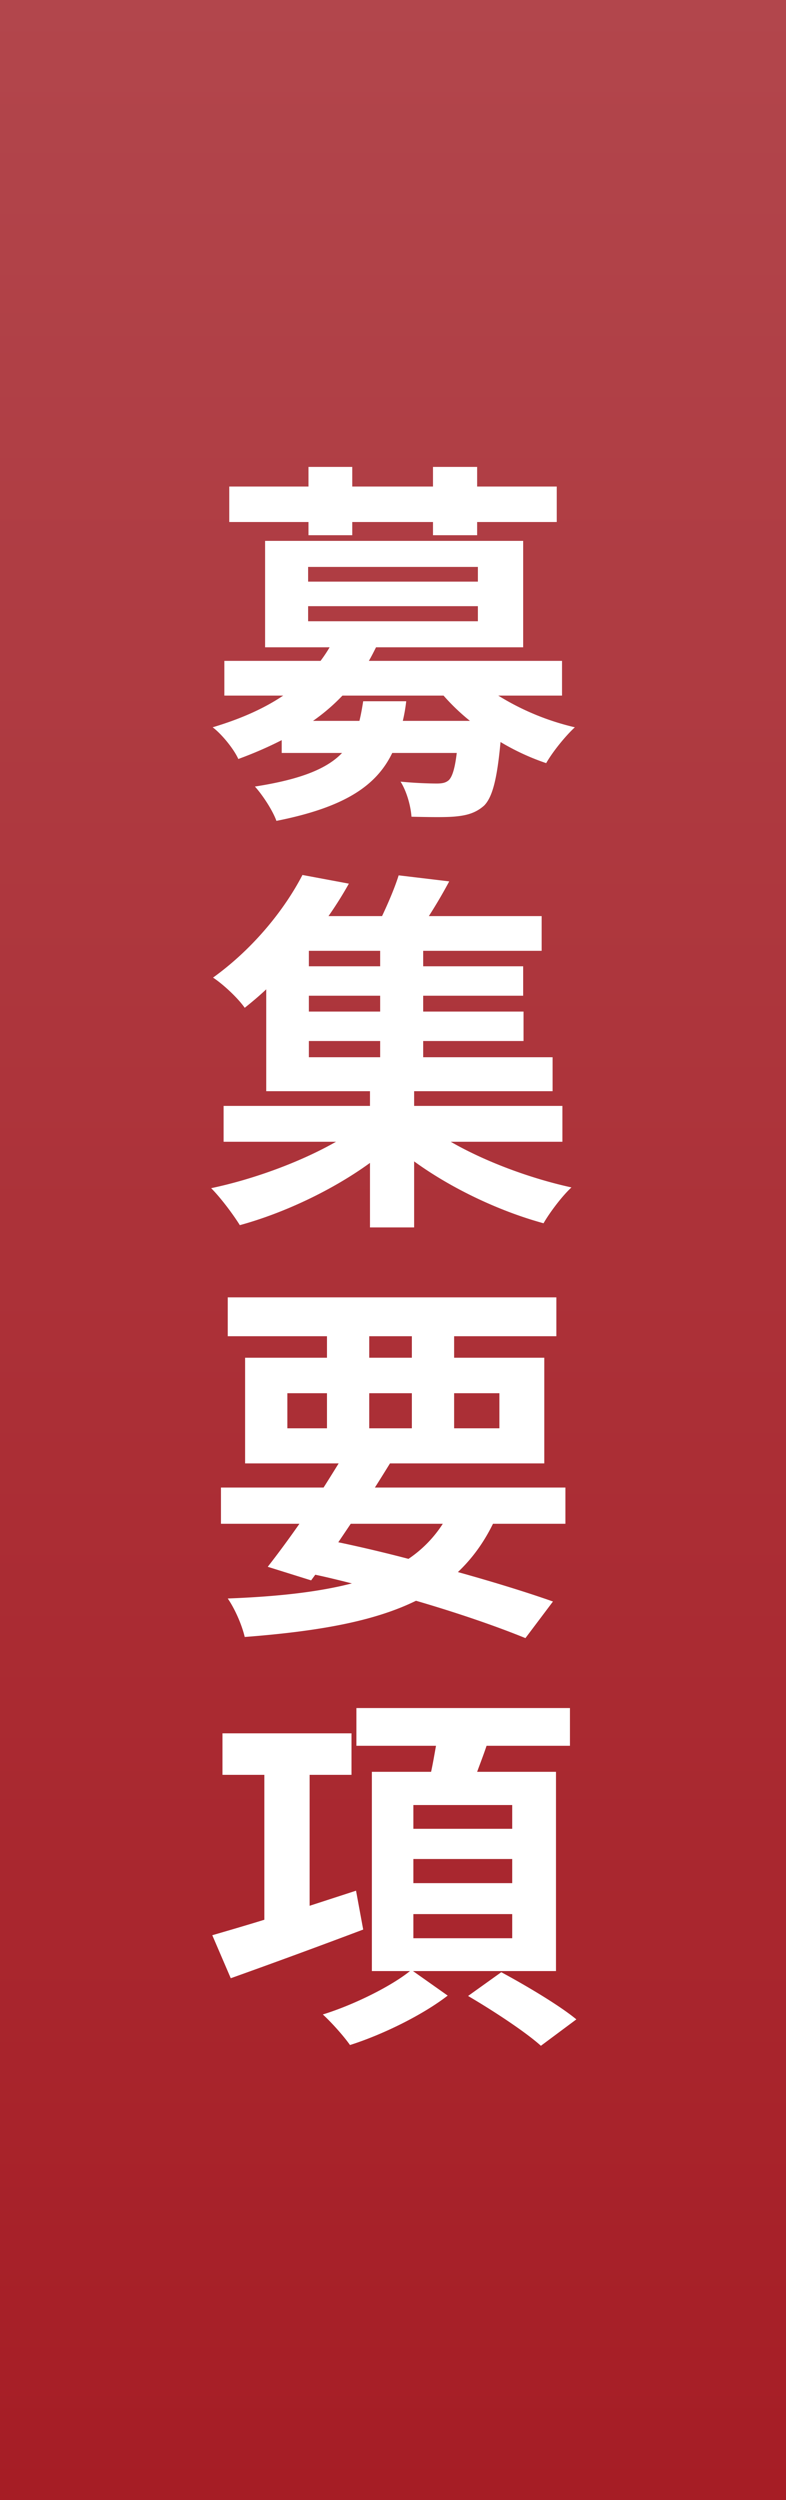
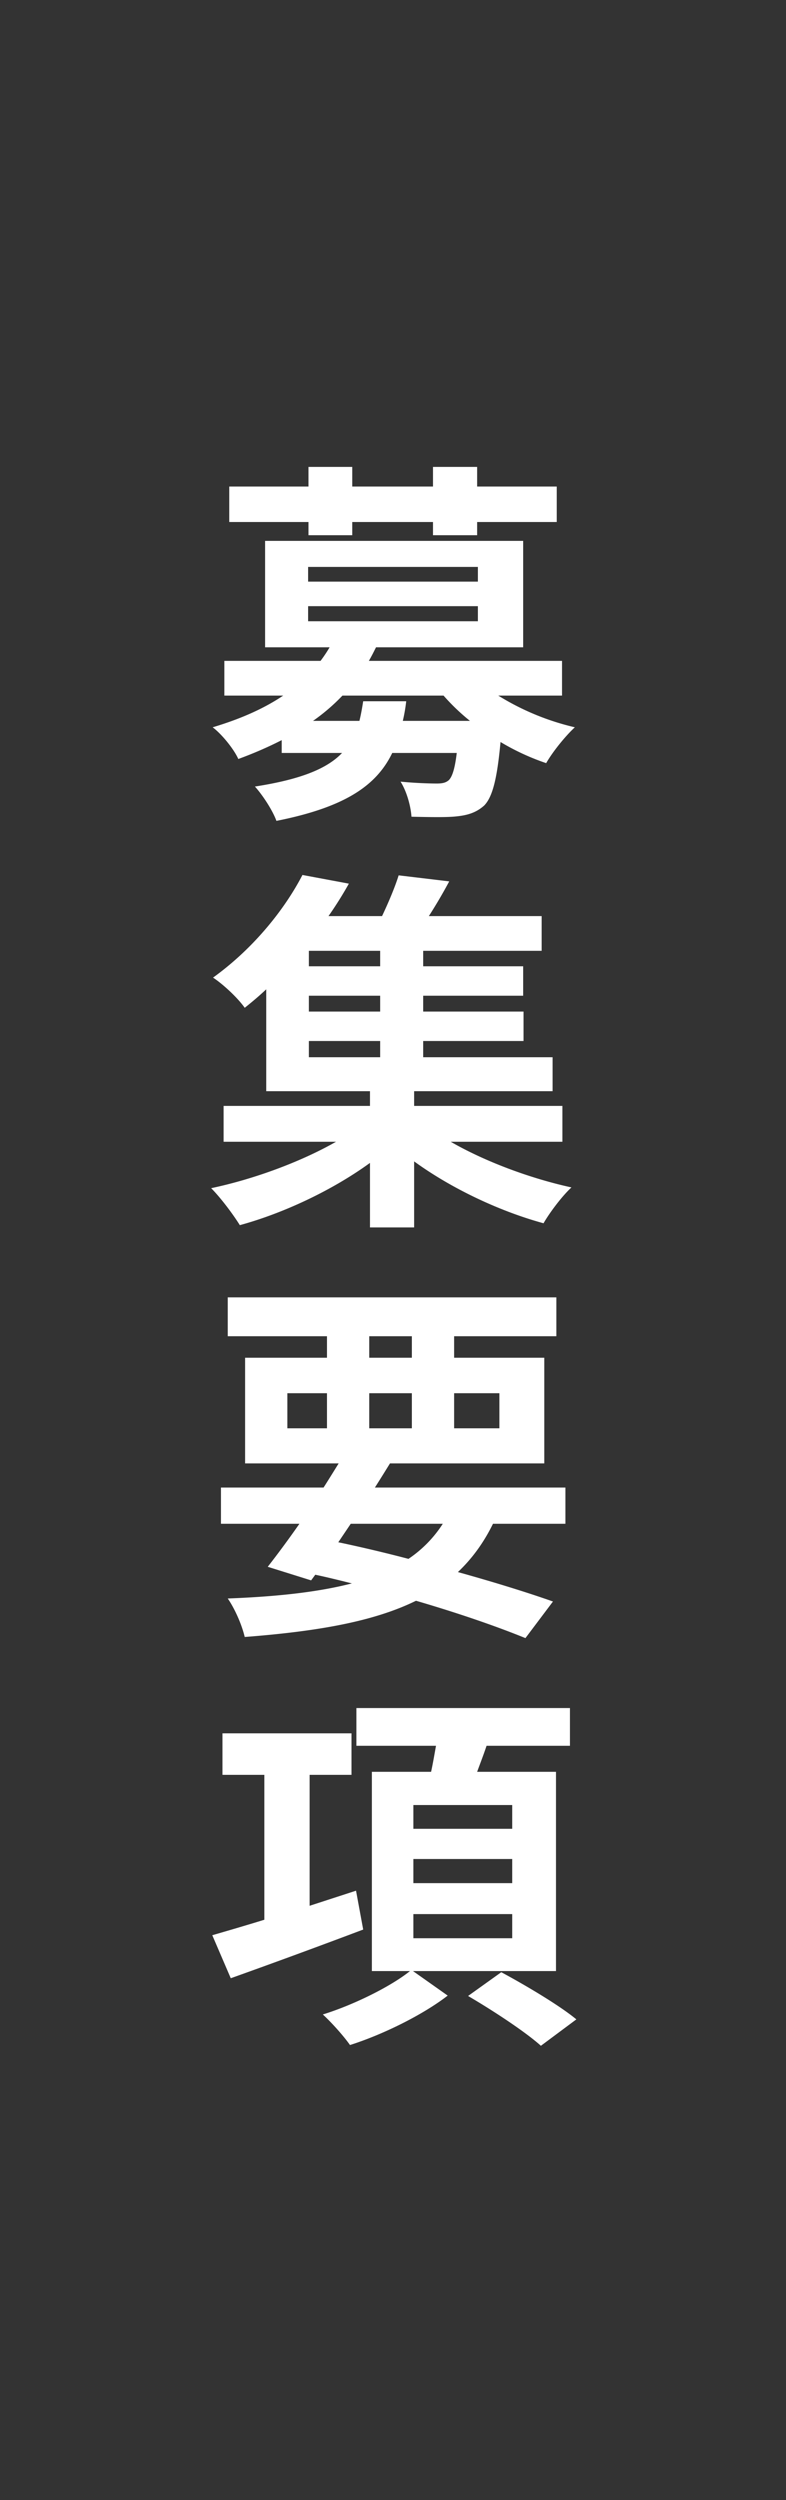
<svg xmlns="http://www.w3.org/2000/svg" width="50" height="159" fill="none">
  <rect width="100%" height="100%" fill="#333333" stroke="none" />
-   <path fill="url(#a)" d="M0 0h50v159H0z" />
  <path fill="#fff" d="M19.624 34.04v-.84h-5.04v-2.256h5.04v-1.248h2.784v1.248h5.136v-1.248h2.808v1.248h5.064V33.2h-5.064v.84h-2.808v-.84h-5.136v.84zm3.48 10.56h2.736c-.048.432-.12.84-.216 1.248h4.272a13.4 13.4 0 0 1-1.68-1.608h-6.432a12.4 12.4 0 0 1-1.872 1.608h2.952c.096-.384.168-.792.24-1.248M19.6 38.552v.96h10.8v-.96zm0-2.496v.936h10.8v-.936zm16.152 8.184h-4.056a16.2 16.2 0 0 0 4.872 2.016c-.6.552-1.416 1.56-1.824 2.28a15 15 0 0 1-2.904-1.344c-.216 2.328-.504 3.48-1.032 4.032-.504.456-1.056.624-1.752.696-.624.072-1.728.048-2.88.024-.048-.696-.312-1.632-.696-2.232.96.096 1.896.12 2.304.12.36 0 .576-.048.768-.216.216-.216.384-.72.504-1.728h-4.104c-1.008 2.088-3.024 3.456-7.368 4.32-.24-.672-.888-1.656-1.368-2.184 2.952-.456 4.608-1.152 5.544-2.136h-3.84v-.816c-.84.432-1.776.84-2.76 1.2-.288-.648-1.08-1.608-1.632-2.016 1.848-.552 3.312-1.224 4.488-2.016h-3.744v-2.208h6.12q.324-.432.576-.864h-4.104V34.4H33.28v6.768h-9.36c-.144.288-.288.576-.456.864h12.288zM19.648 66.208v1.032h4.536v-1.032zm4.536-4.752v-.984h-4.536v.984zm0 2.88v-1.008h-4.536v1.008zm11.592 8.28h-7.104c2.16 1.248 5.04 2.328 7.68 2.904-.6.552-1.392 1.608-1.776 2.28-2.808-.768-5.856-2.208-8.232-3.936v4.2h-2.808V73.96c-2.376 1.728-5.472 3.192-8.28 3.96-.432-.696-1.224-1.752-1.824-2.352 2.736-.576 5.712-1.68 7.944-2.952h-7.152v-2.28h9.312V69.4h-6.6v-6.48c-.432.408-.888.792-1.368 1.176-.456-.648-1.392-1.512-2.016-1.92 2.664-1.92 4.608-4.44 5.688-6.528l2.952.552a24 24 0 0 1-1.296 2.064h3.408c.408-.864.816-1.824 1.056-2.592l3.216.384a32 32 0 0 1-1.296 2.208h7.176v2.208H26.92v.984h6.36v1.872h-6.36v1.008h6.384v1.872H26.92v1.032h8.232v2.16h-8.808v.936h9.432zM22.312 96.912l-.792 1.176c1.488.312 3 .672 4.464 1.056a7.7 7.7 0 0 0 2.184-2.232zm-4.032-8.304v2.232h2.52v-2.232zm5.208-3.624v1.368H26.2v-1.368zm8.28 3.624h-2.88v2.232h2.88zm-8.28 2.232H26.2v-2.232h-2.712zm12.48 6.072H31.36c-.6 1.224-1.344 2.232-2.232 3.072 2.328.648 4.416 1.296 6.048 1.872l-1.752 2.328c-1.824-.744-4.248-1.584-6.96-2.376-2.688 1.32-6.24 1.944-10.896 2.304-.192-.816-.648-1.824-1.08-2.448 3.168-.12 5.76-.408 7.896-.96-.768-.192-1.536-.384-2.328-.552l-.264.36-2.76-.864c.6-.768 1.296-1.704 2.016-2.736h-4.992v-2.304h6.528c.336-.528.648-1.032.96-1.536h-5.952v-6.72H20.8v-1.368h-6.312v-2.472h20.904v2.472h-6.504v1.368h5.736v6.72h-9.816c-.312.504-.624 1.008-.96 1.536h12.12zm-13.32 23.336.456 2.472a521 521 0 0 1-8.424 3.096l-1.176-2.736c.912-.264 2.064-.6 3.312-.984v-9.216h-2.664v-2.64h8.208v2.64h-2.664v8.328zm3.648 1.488v1.536h6.288v-1.536zm0-3.504v1.536h6.288v-1.536zm0-3.432v1.512h6.288V114.8zm9.072 10.56h-9.096l2.208 1.56c-1.584 1.224-4.104 2.472-6.216 3.144-.384-.552-1.152-1.416-1.728-1.944 1.944-.6 4.32-1.776 5.544-2.76h-2.424v-12.672h3.768c.12-.552.216-1.128.312-1.656h-5.064v-2.4h13.584v2.4h-5.304c-.192.576-.408 1.128-.6 1.656h5.016zm-5.592 1.584 2.112-1.512c1.512.816 3.672 2.088 4.776 3l-2.256 1.68c-.984-.888-3.072-2.256-4.632-3.168" />
  <defs>
    <linearGradient id="a" x1="25" x2="25" y1="0" y2="159" gradientUnits="userSpaceOnUse">
      <stop stop-color="#B2464C" />
      <stop offset="1" stop-color="#A61D25" />
    </linearGradient>
  </defs>
</svg>